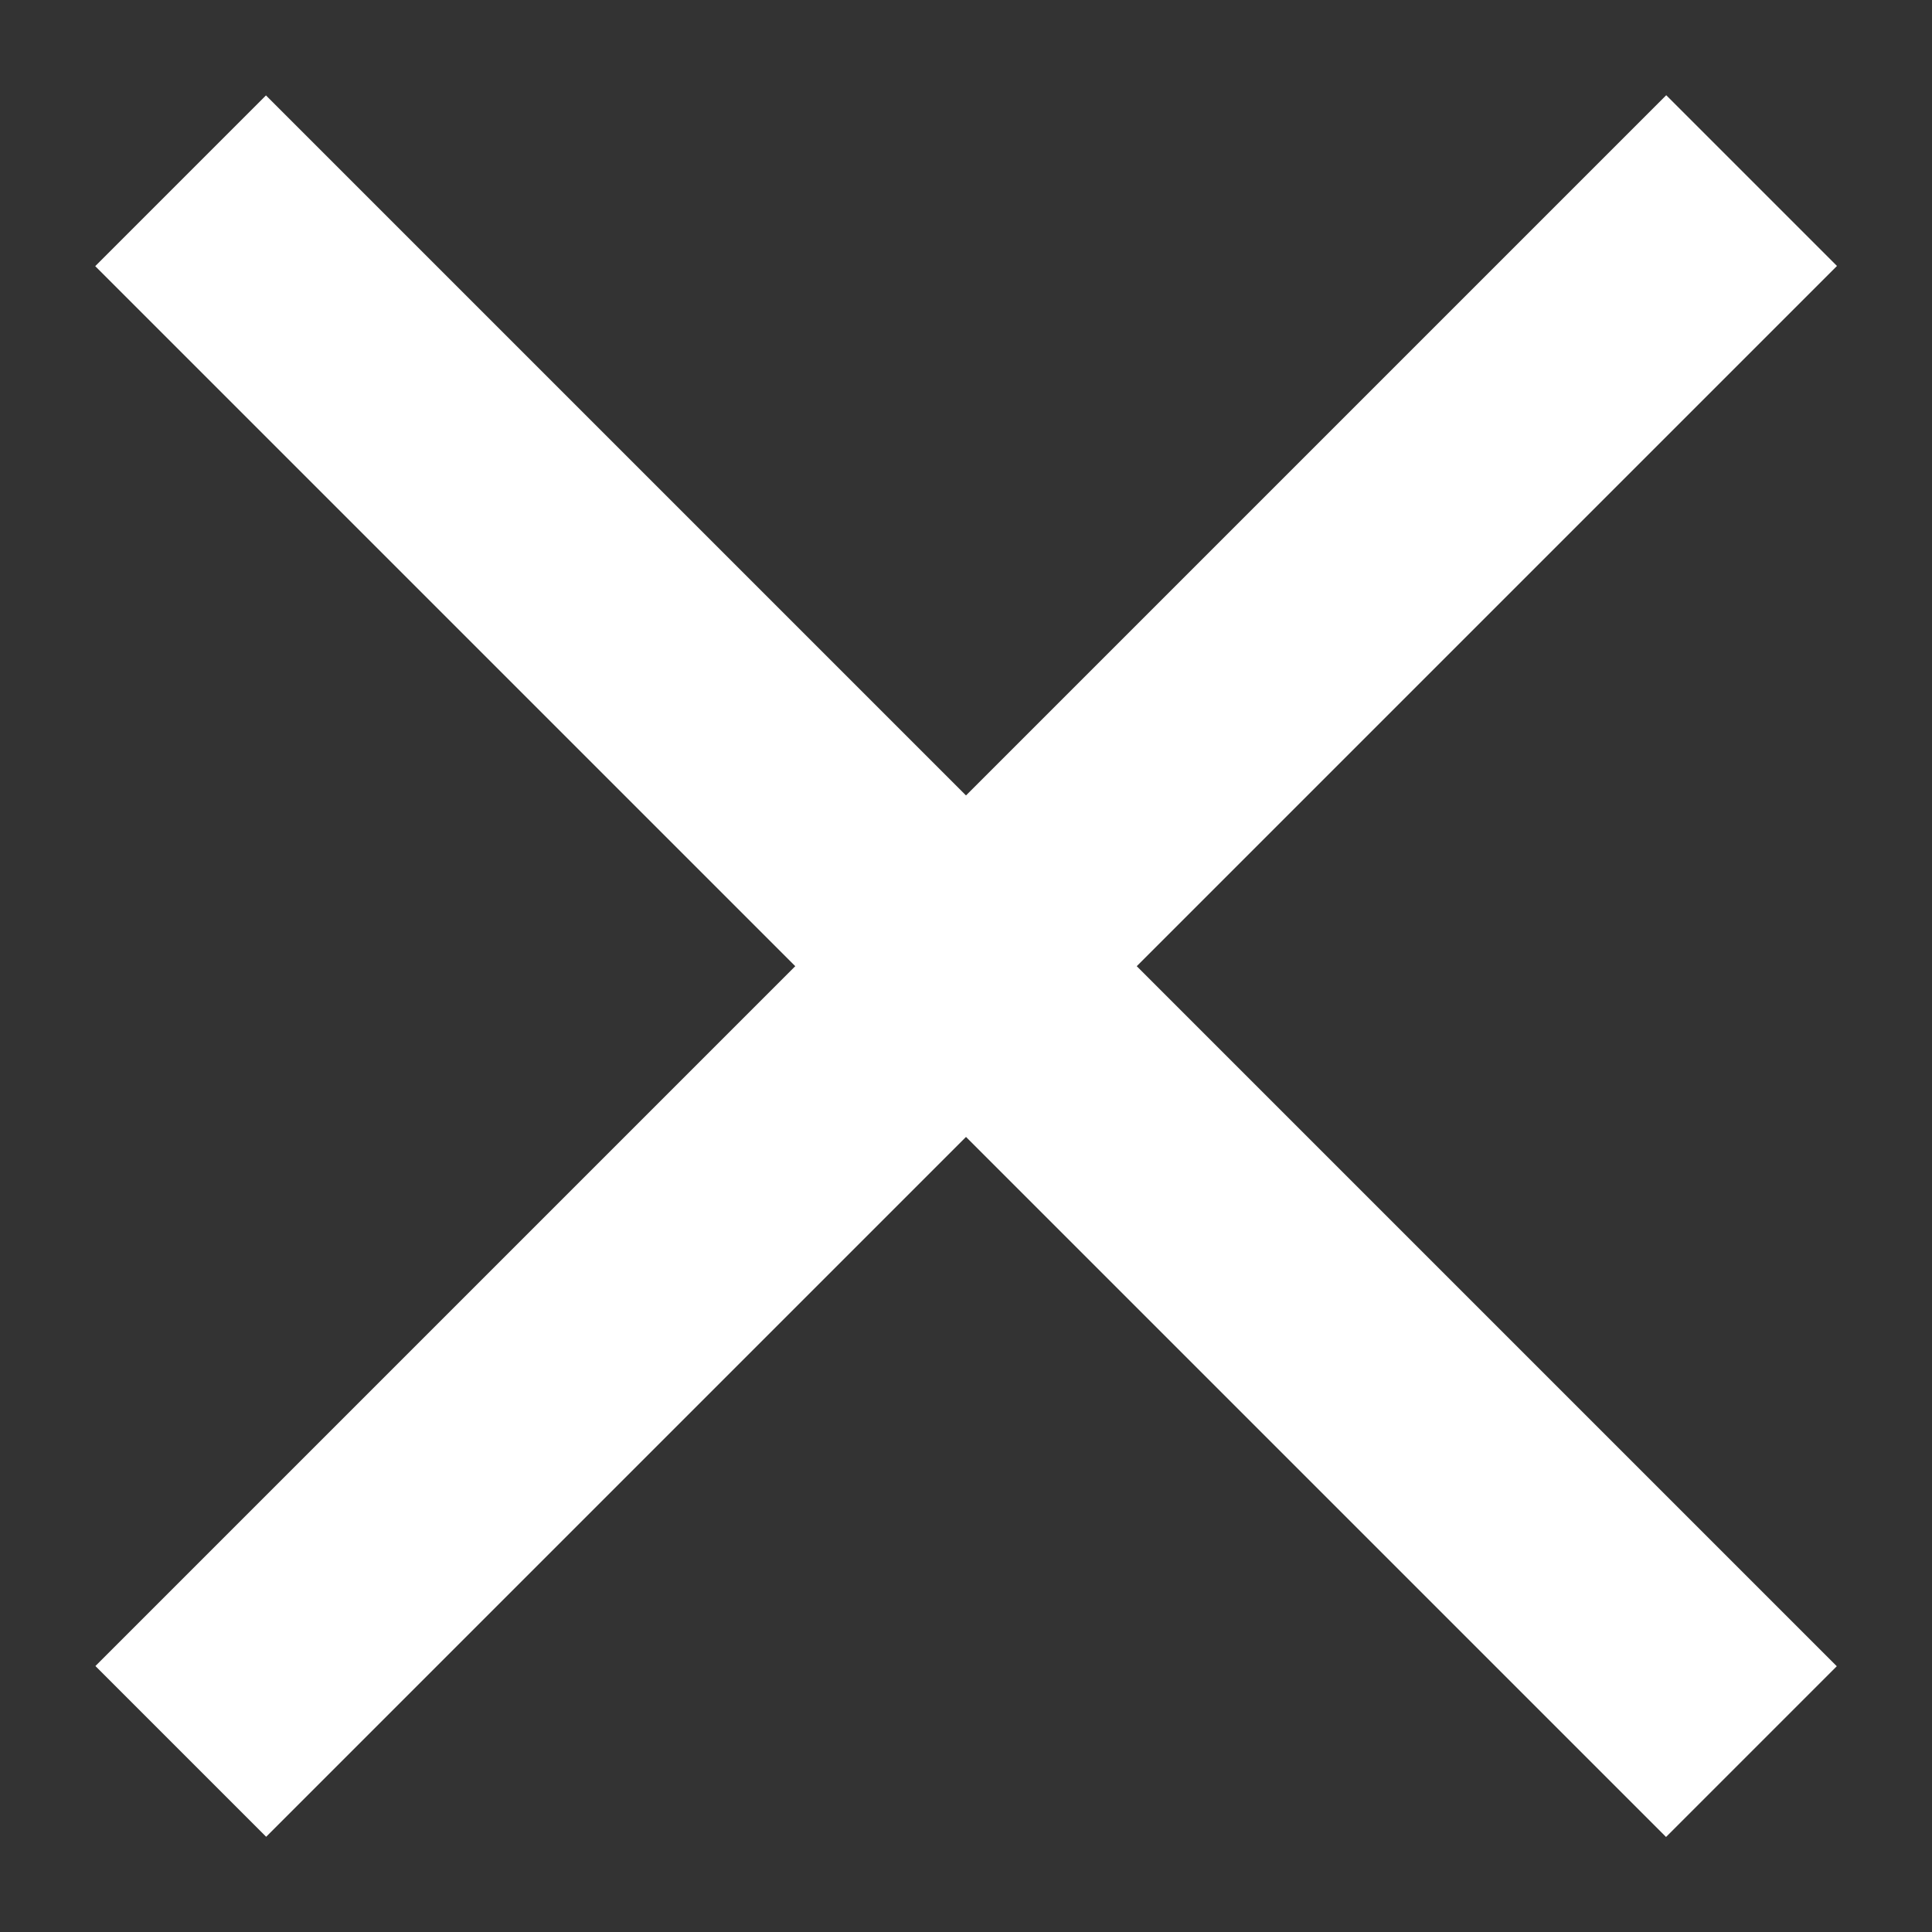
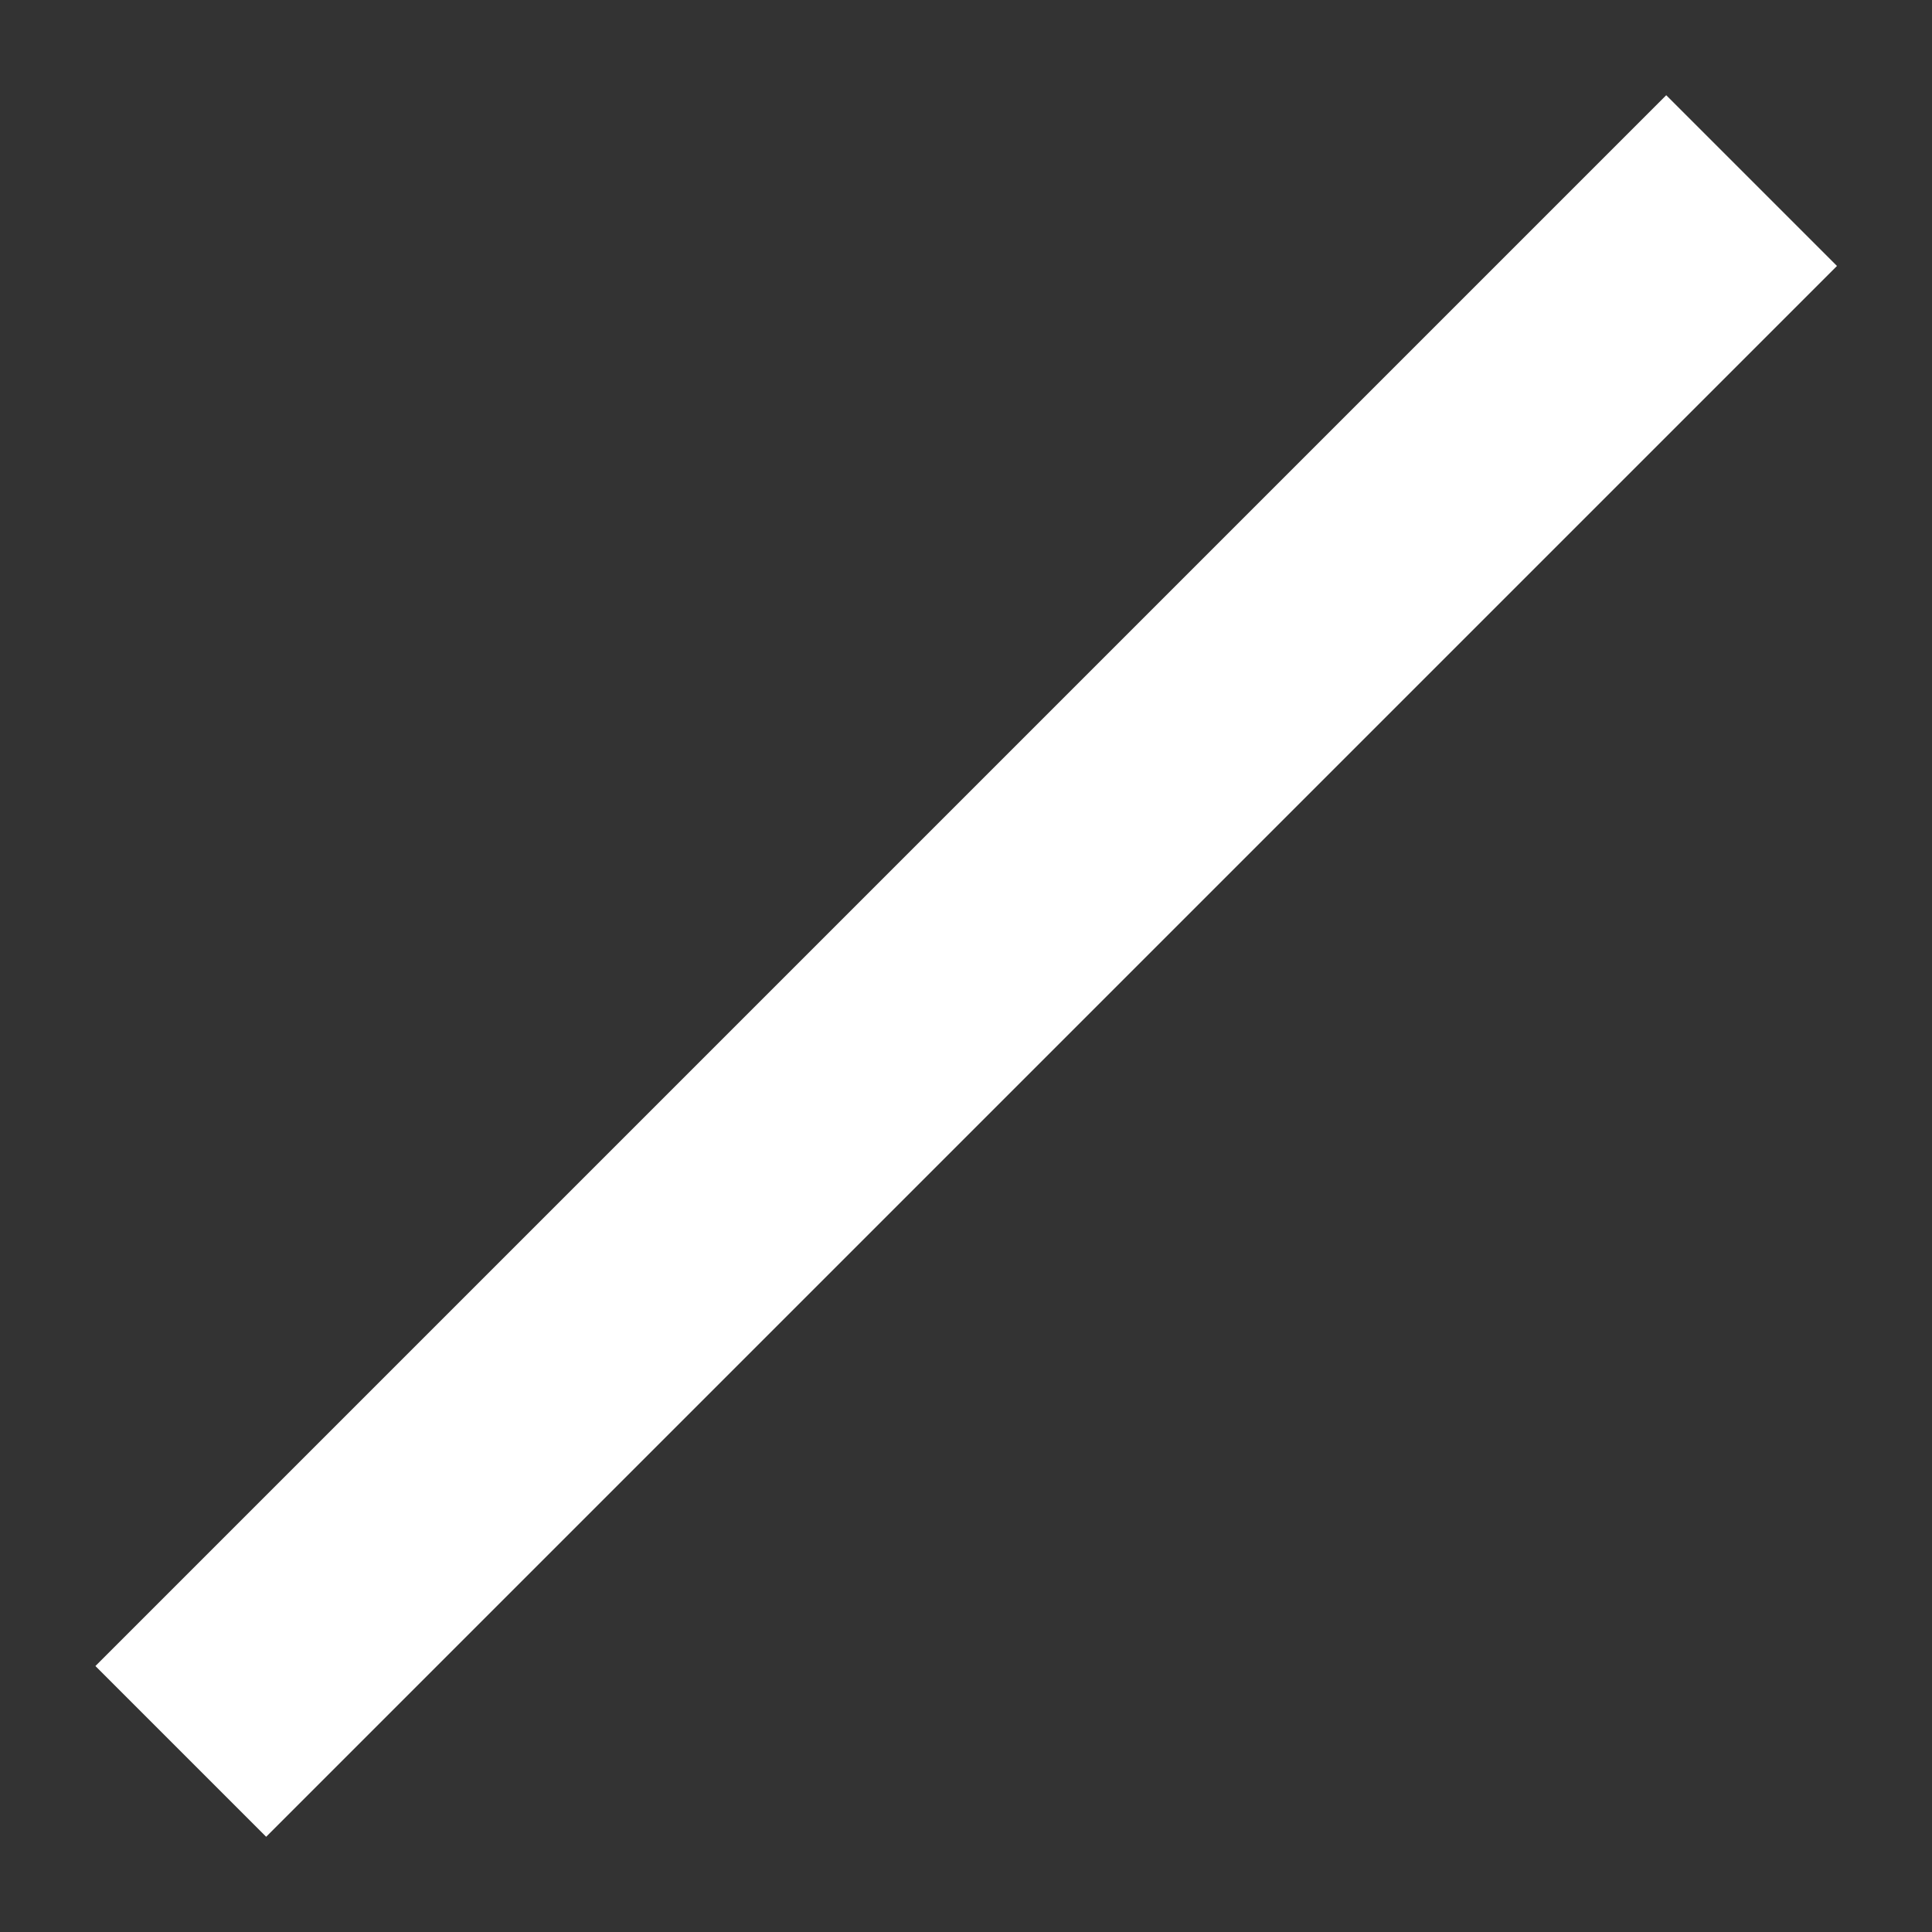
<svg xmlns="http://www.w3.org/2000/svg" version="1.1" id="Layer_1" x="0px" y="0px" viewBox="0 0 40 40" enable-background="new 0 0 40 40" xml:space="preserve">
  <rect x="0" y="0" width="40" height="40" fill="#333333" stroke="none" />
  <rect x="-3" y="17.5" transform="matrix(-0.707 0.707 -0.707 -0.707 48.284 20)" fill="#FFFFFF" width="46" height="5" />
-   <rect x="-3" y="17.5" transform="matrix(-0.707 -0.707 0.707 -0.707 20 48.284)" fill="#FFFFFF" width="46" height="5" />
</svg>